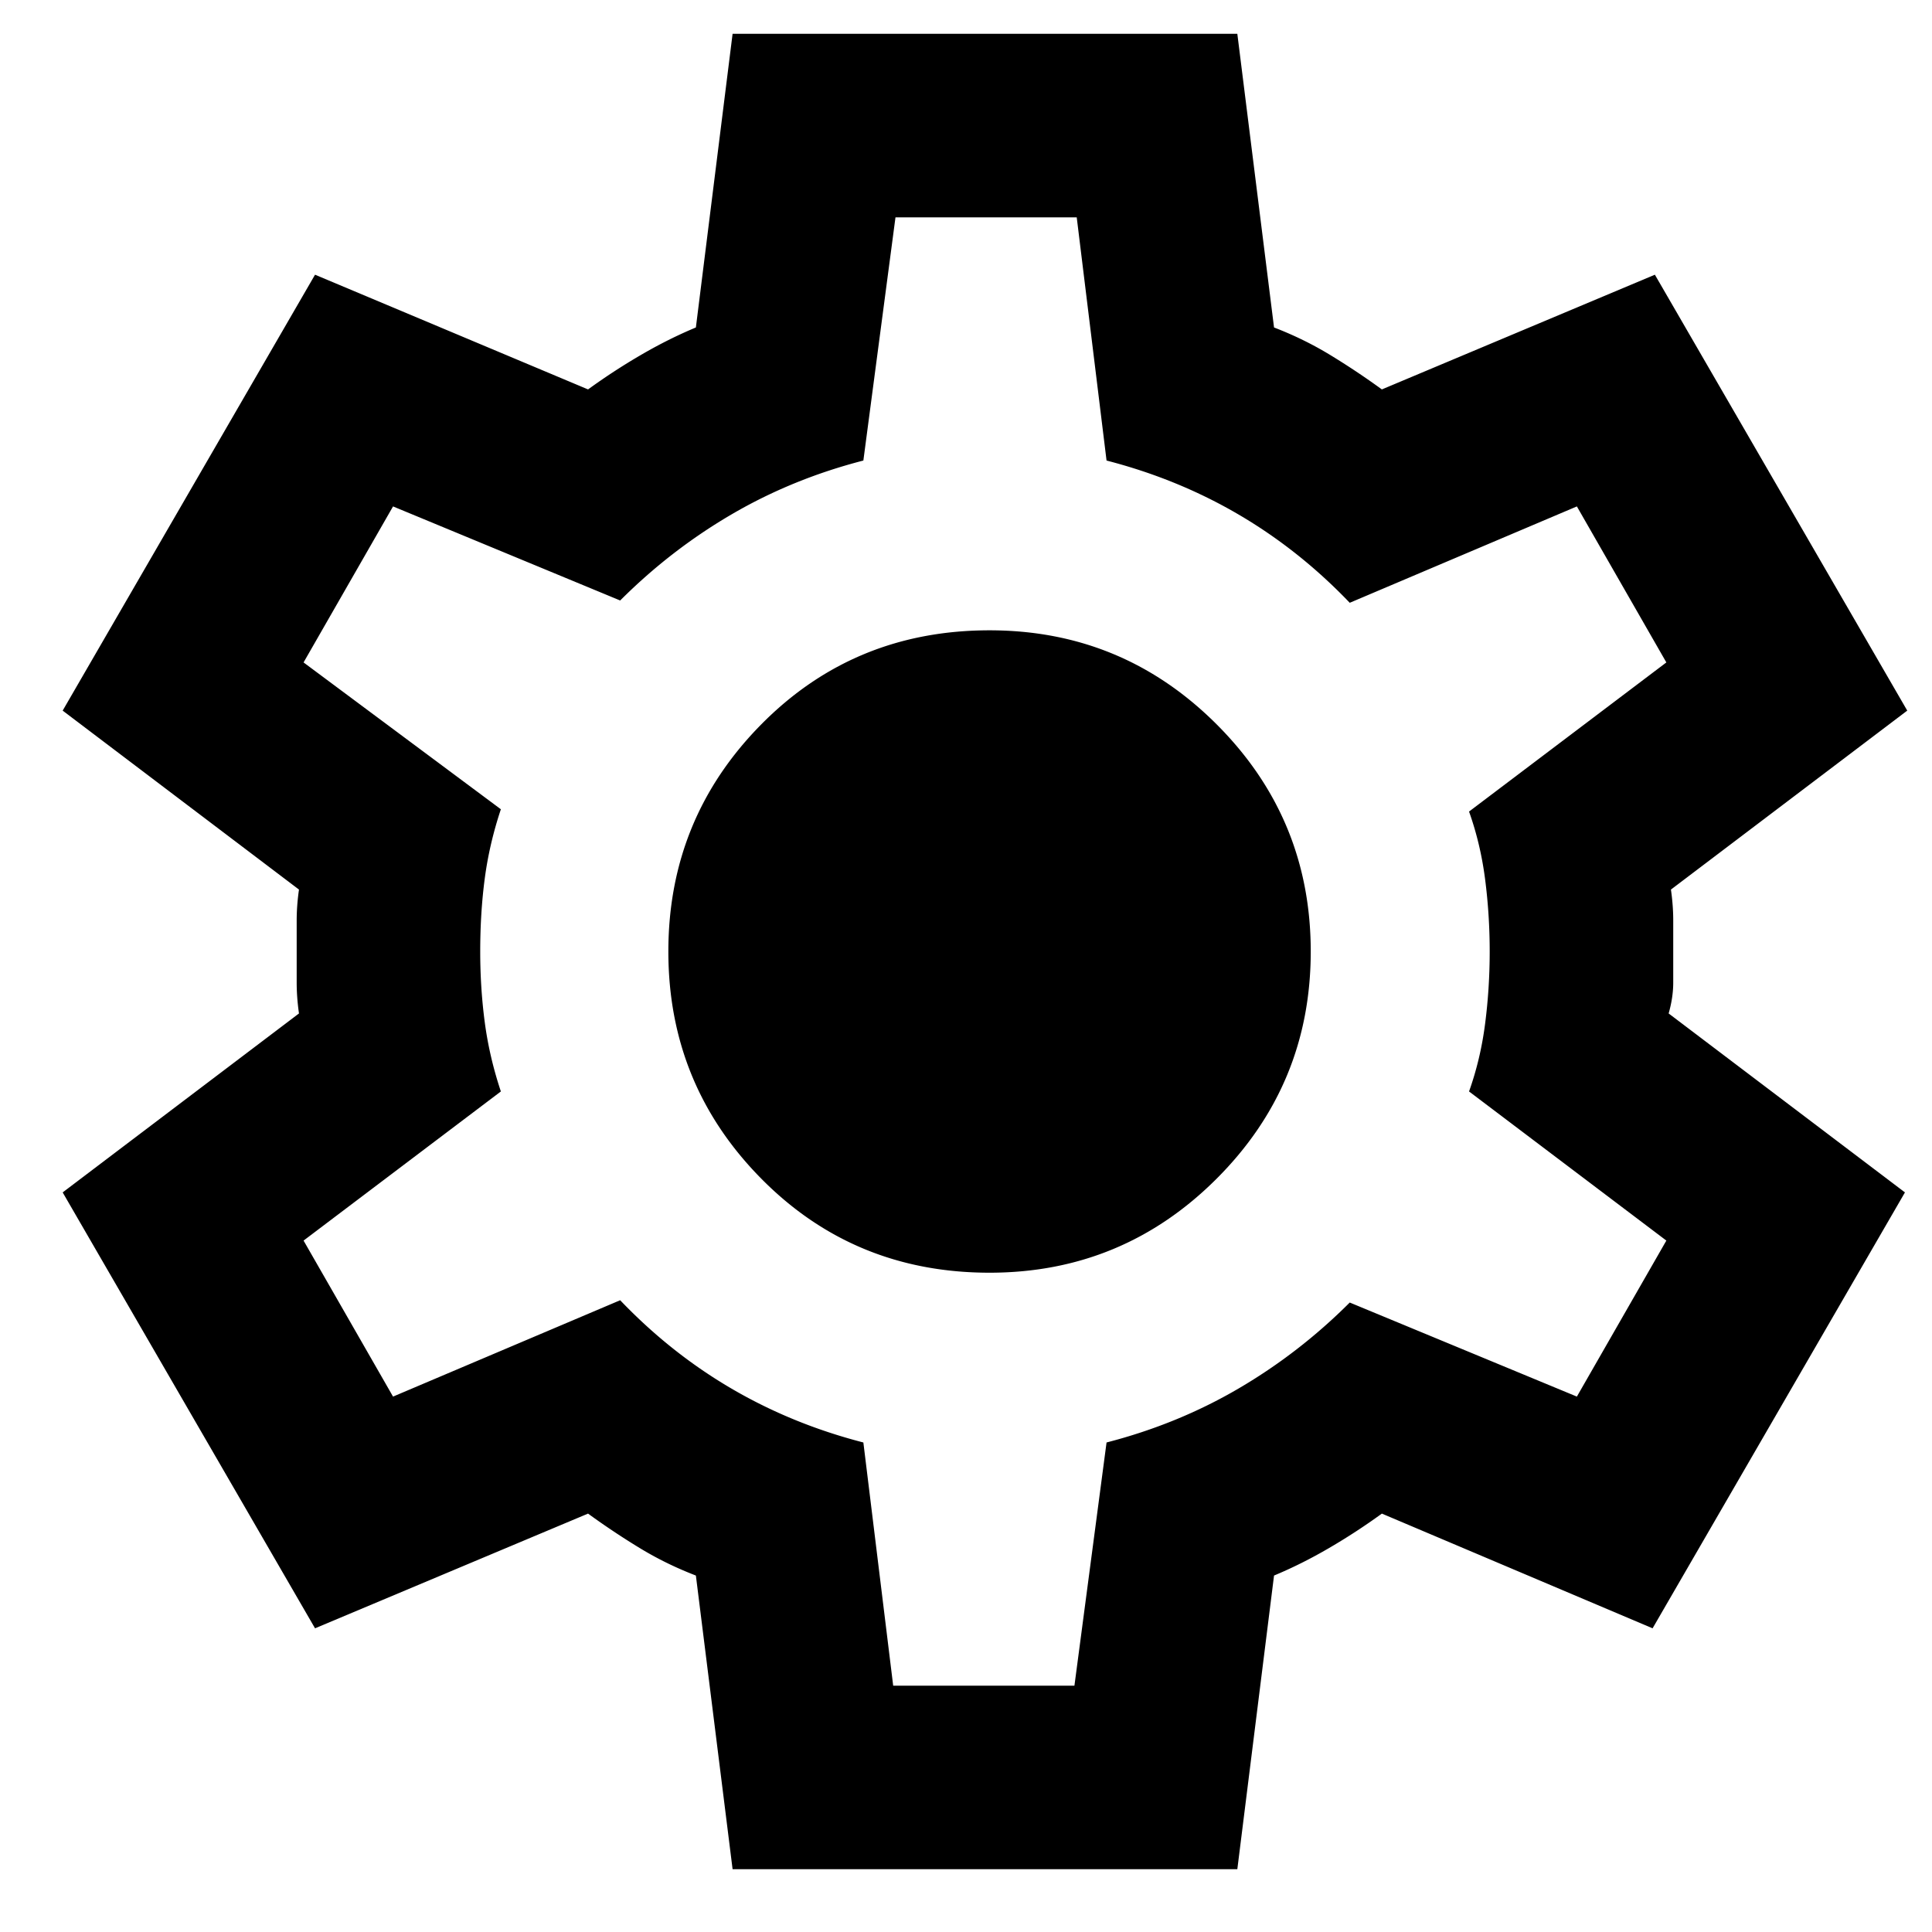
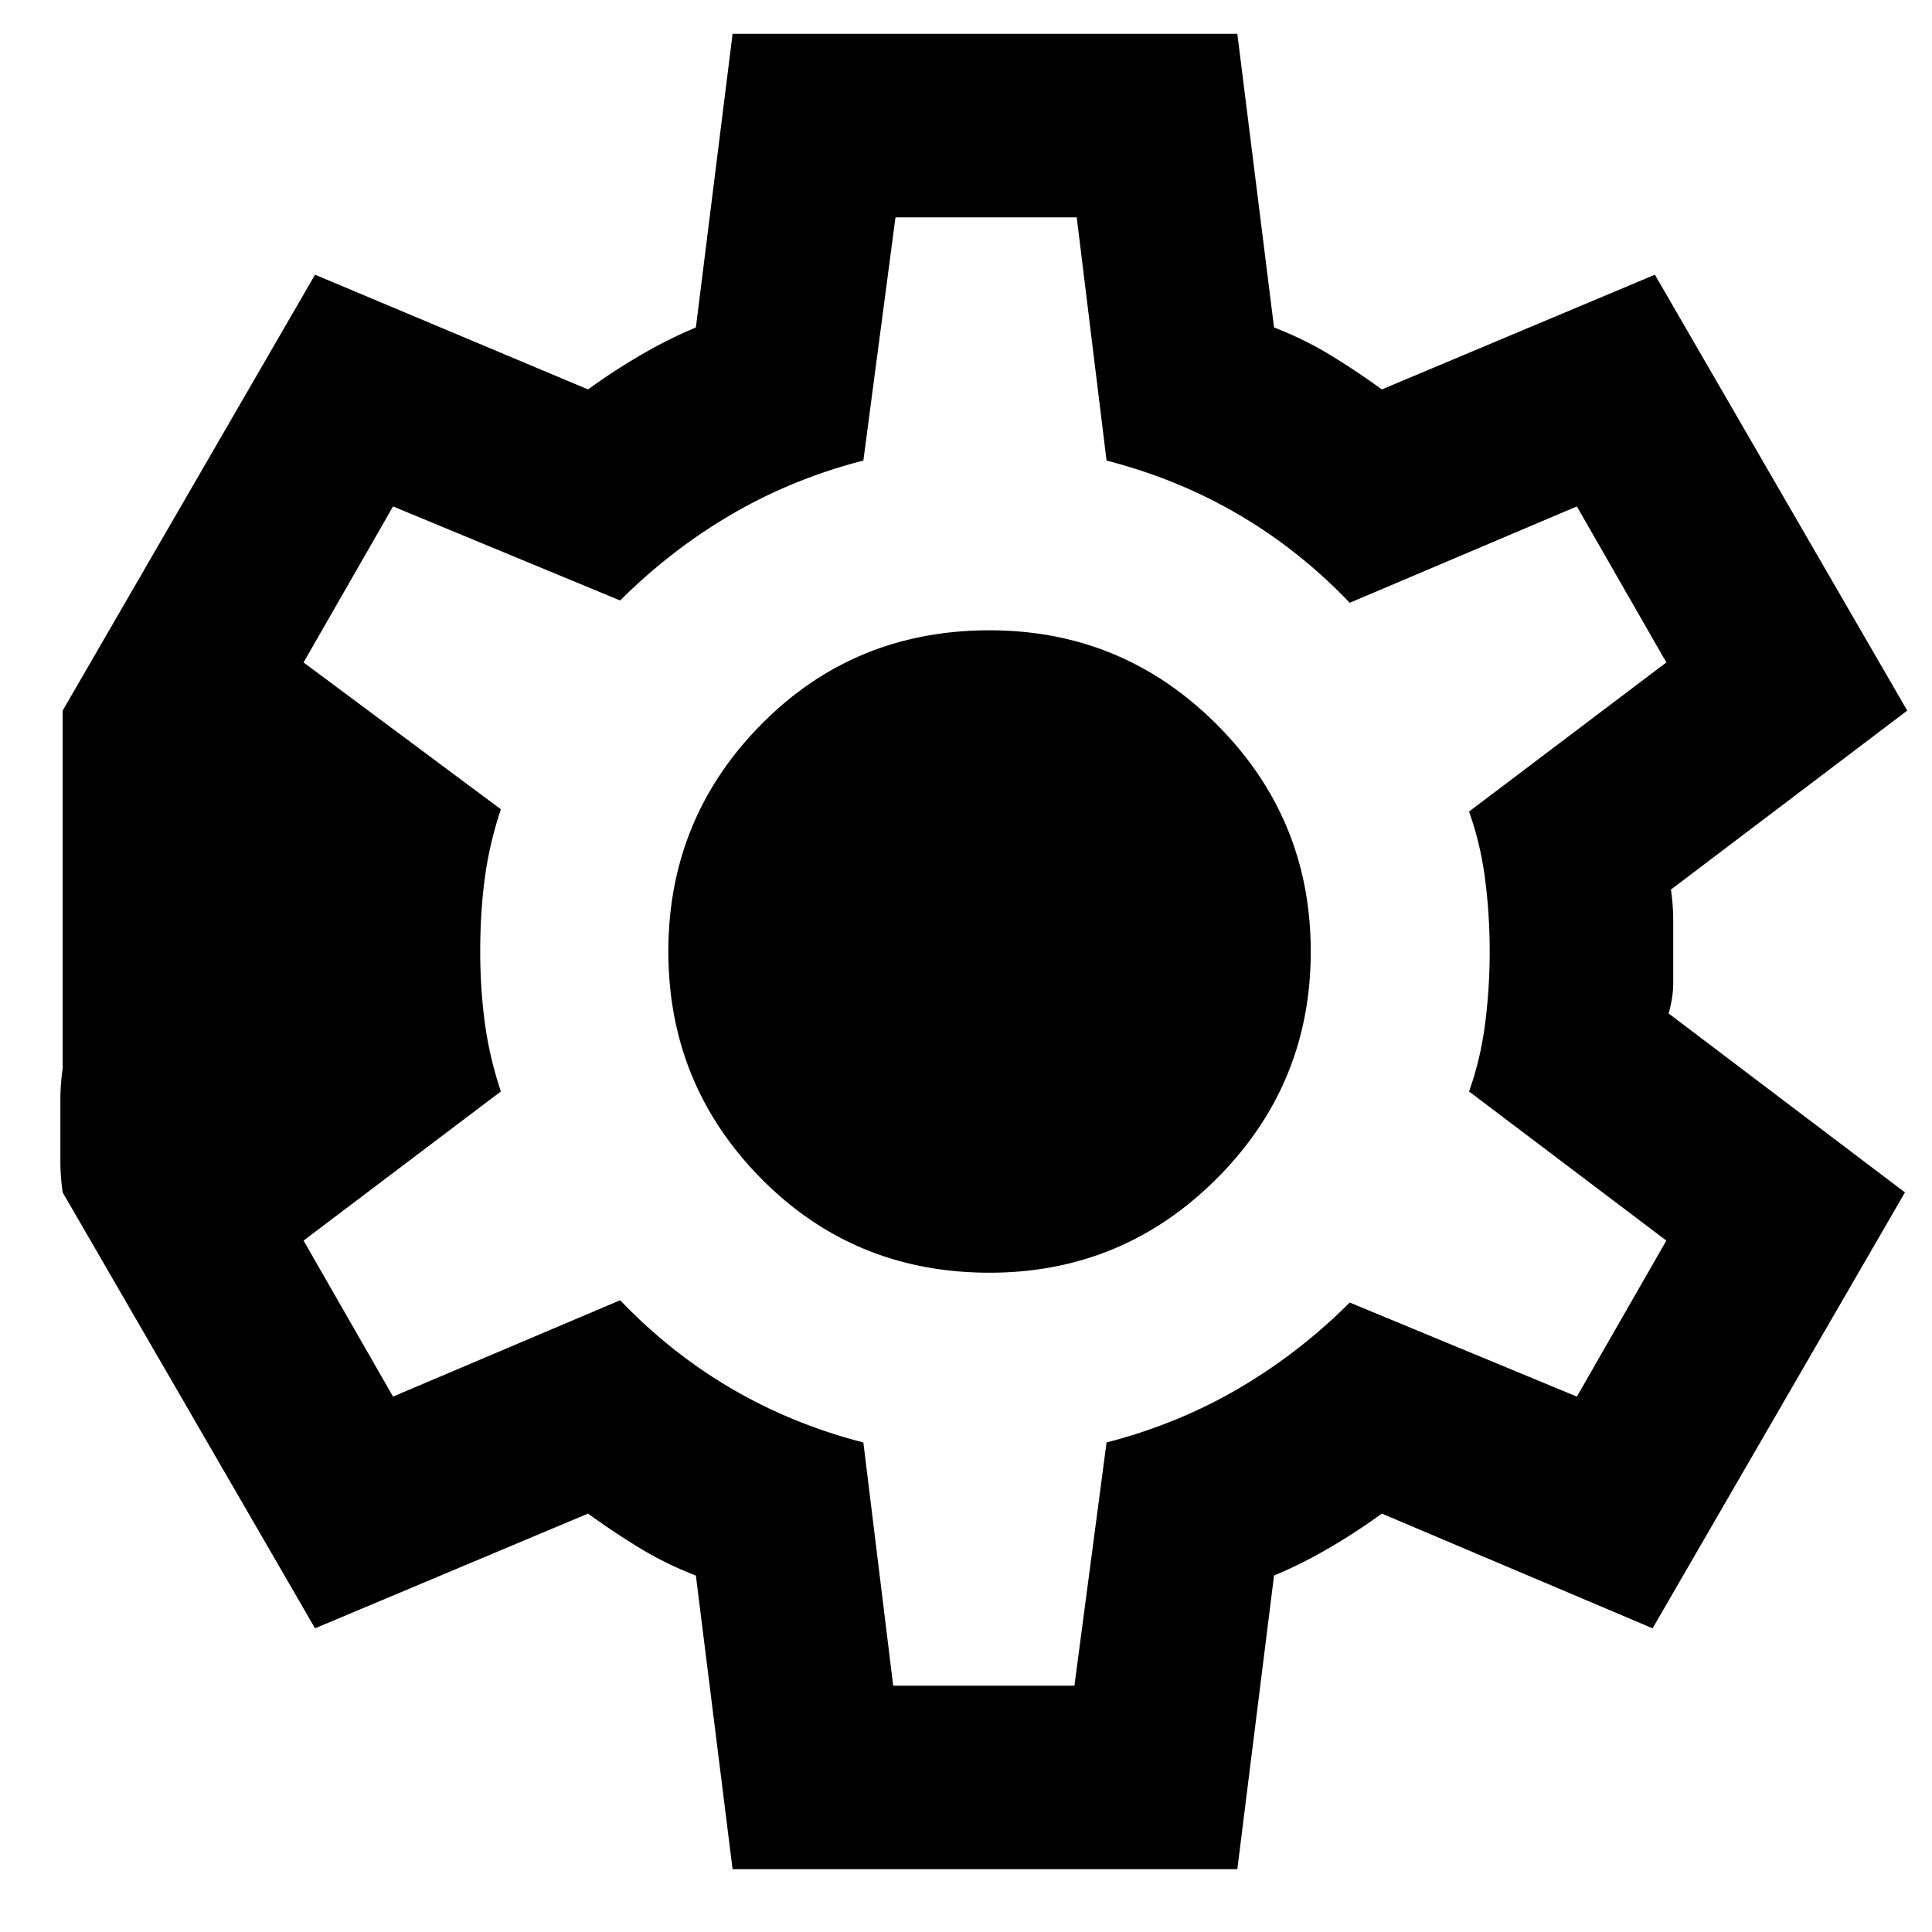
<svg xmlns="http://www.w3.org/2000/svg" xml:space="preserve" style="fill-rule:evenodd;clip-rule:evenodd;stroke-linejoin:round;stroke-miterlimit:2" viewBox="0 0 16 16" width="16" height="16">
-   <path d="m370-80-16-128c-8.667-3.333-16.833-7.333-24.5-12a329.789 329.789 0 0 1-22.5-15l-119 50L78-375l103-78c-.667-4.667-1-9.167-1-13.5v-27c0-4.333.333-8.833 1-13.5L78-585l110-190 119 50a272.7 272.7 0 0 1 23-15c8-4.667 16-8.667 24-12l16-128h220l16 128c8.667 3.333 16.833 7.333 24.5 12a329.789 329.789 0 0 1 22.5 15l119-50 110 190-103 78c.667 4.667 1 9.167 1 13.5v27c0 4.333-.667 8.833-2 13.5l103 78-110 190-118-50a272.7 272.7 0 0 1-23 15c-8 4.667-16 8.667-24 12L590-80H370Zm70-80h79l14-106c20.667-5.333 39.833-13.167 57.5-23.5s33.833-22.833 48.5-37.5l99 41 39-68-86-65c3.333-9.333 5.667-19.167 7-29.5 1.333-10.333 2-20.833 2-31.5 0-10.667-.667-21.167-2-31.5-1.333-10.333-3.667-20.167-7-29.5l86-65-39-68-99 42c-14.667-15.333-30.833-28.167-48.5-38.5-17.667-10.333-36.833-18.167-57.5-23.5l-13-106h-79l-14 106c-20.667 5.333-39.833 13.167-57.5 23.5S335.667-647.667 321-633l-99-41-39 68 86 64c-3.333 10-5.667 20-7 30-1.333 10-2 20.667-2 32 0 10.667.667 21 2 31s3.667 20 7 30l-86 65 39 68 99-42c14.667 15.333 30.833 28.167 48.5 38.5 17.667 10.333 36.833 18.167 57.5 23.5l13 106Zm42-180c38.667 0 71.667-13.667 99-41s41-60.333 41-99-13.667-71.667-41-99-60.333-41-99-41c-39.333 0-72.5 13.667-99.5 41S342-518.667 342-480s13.5 71.667 40.5 99 60.167 41 99.5 41Z" style="fill-rule:nonzero" transform="translate(-.963 17) scale(.019)" />
+   <path d="m370-80-16-128c-8.667-3.333-16.833-7.333-24.5-12a329.789 329.789 0 0 1-22.5-15l-119 50L78-375c-.667-4.667-1-9.167-1-13.5v-27c0-4.333.333-8.833 1-13.5L78-585l110-190 119 50a272.7 272.7 0 0 1 23-15c8-4.667 16-8.667 24-12l16-128h220l16 128c8.667 3.333 16.833 7.333 24.5 12a329.789 329.789 0 0 1 22.5 15l119-50 110 190-103 78c.667 4.667 1 9.167 1 13.5v27c0 4.333-.667 8.833-2 13.5l103 78-110 190-118-50a272.7 272.7 0 0 1-23 15c-8 4.667-16 8.667-24 12L590-80H370Zm70-80h79l14-106c20.667-5.333 39.833-13.167 57.5-23.5s33.833-22.833 48.5-37.5l99 41 39-68-86-65c3.333-9.333 5.667-19.167 7-29.5 1.333-10.333 2-20.833 2-31.5 0-10.667-.667-21.167-2-31.5-1.333-10.333-3.667-20.167-7-29.5l86-65-39-68-99 42c-14.667-15.333-30.833-28.167-48.5-38.5-17.667-10.333-36.833-18.167-57.5-23.5l-13-106h-79l-14 106c-20.667 5.333-39.833 13.167-57.5 23.5S335.667-647.667 321-633l-99-41-39 68 86 64c-3.333 10-5.667 20-7 30-1.333 10-2 20.667-2 32 0 10.667.667 21 2 31s3.667 20 7 30l-86 65 39 68 99-42c14.667 15.333 30.833 28.167 48.5 38.5 17.667 10.333 36.833 18.167 57.5 23.5l13 106Zm42-180c38.667 0 71.667-13.667 99-41s41-60.333 41-99-13.667-71.667-41-99-60.333-41-99-41c-39.333 0-72.5 13.667-99.5 41S342-518.667 342-480s13.5 71.667 40.5 99 60.167 41 99.5 41Z" style="fill-rule:nonzero" transform="translate(-.963 17) scale(.019)" />
</svg>